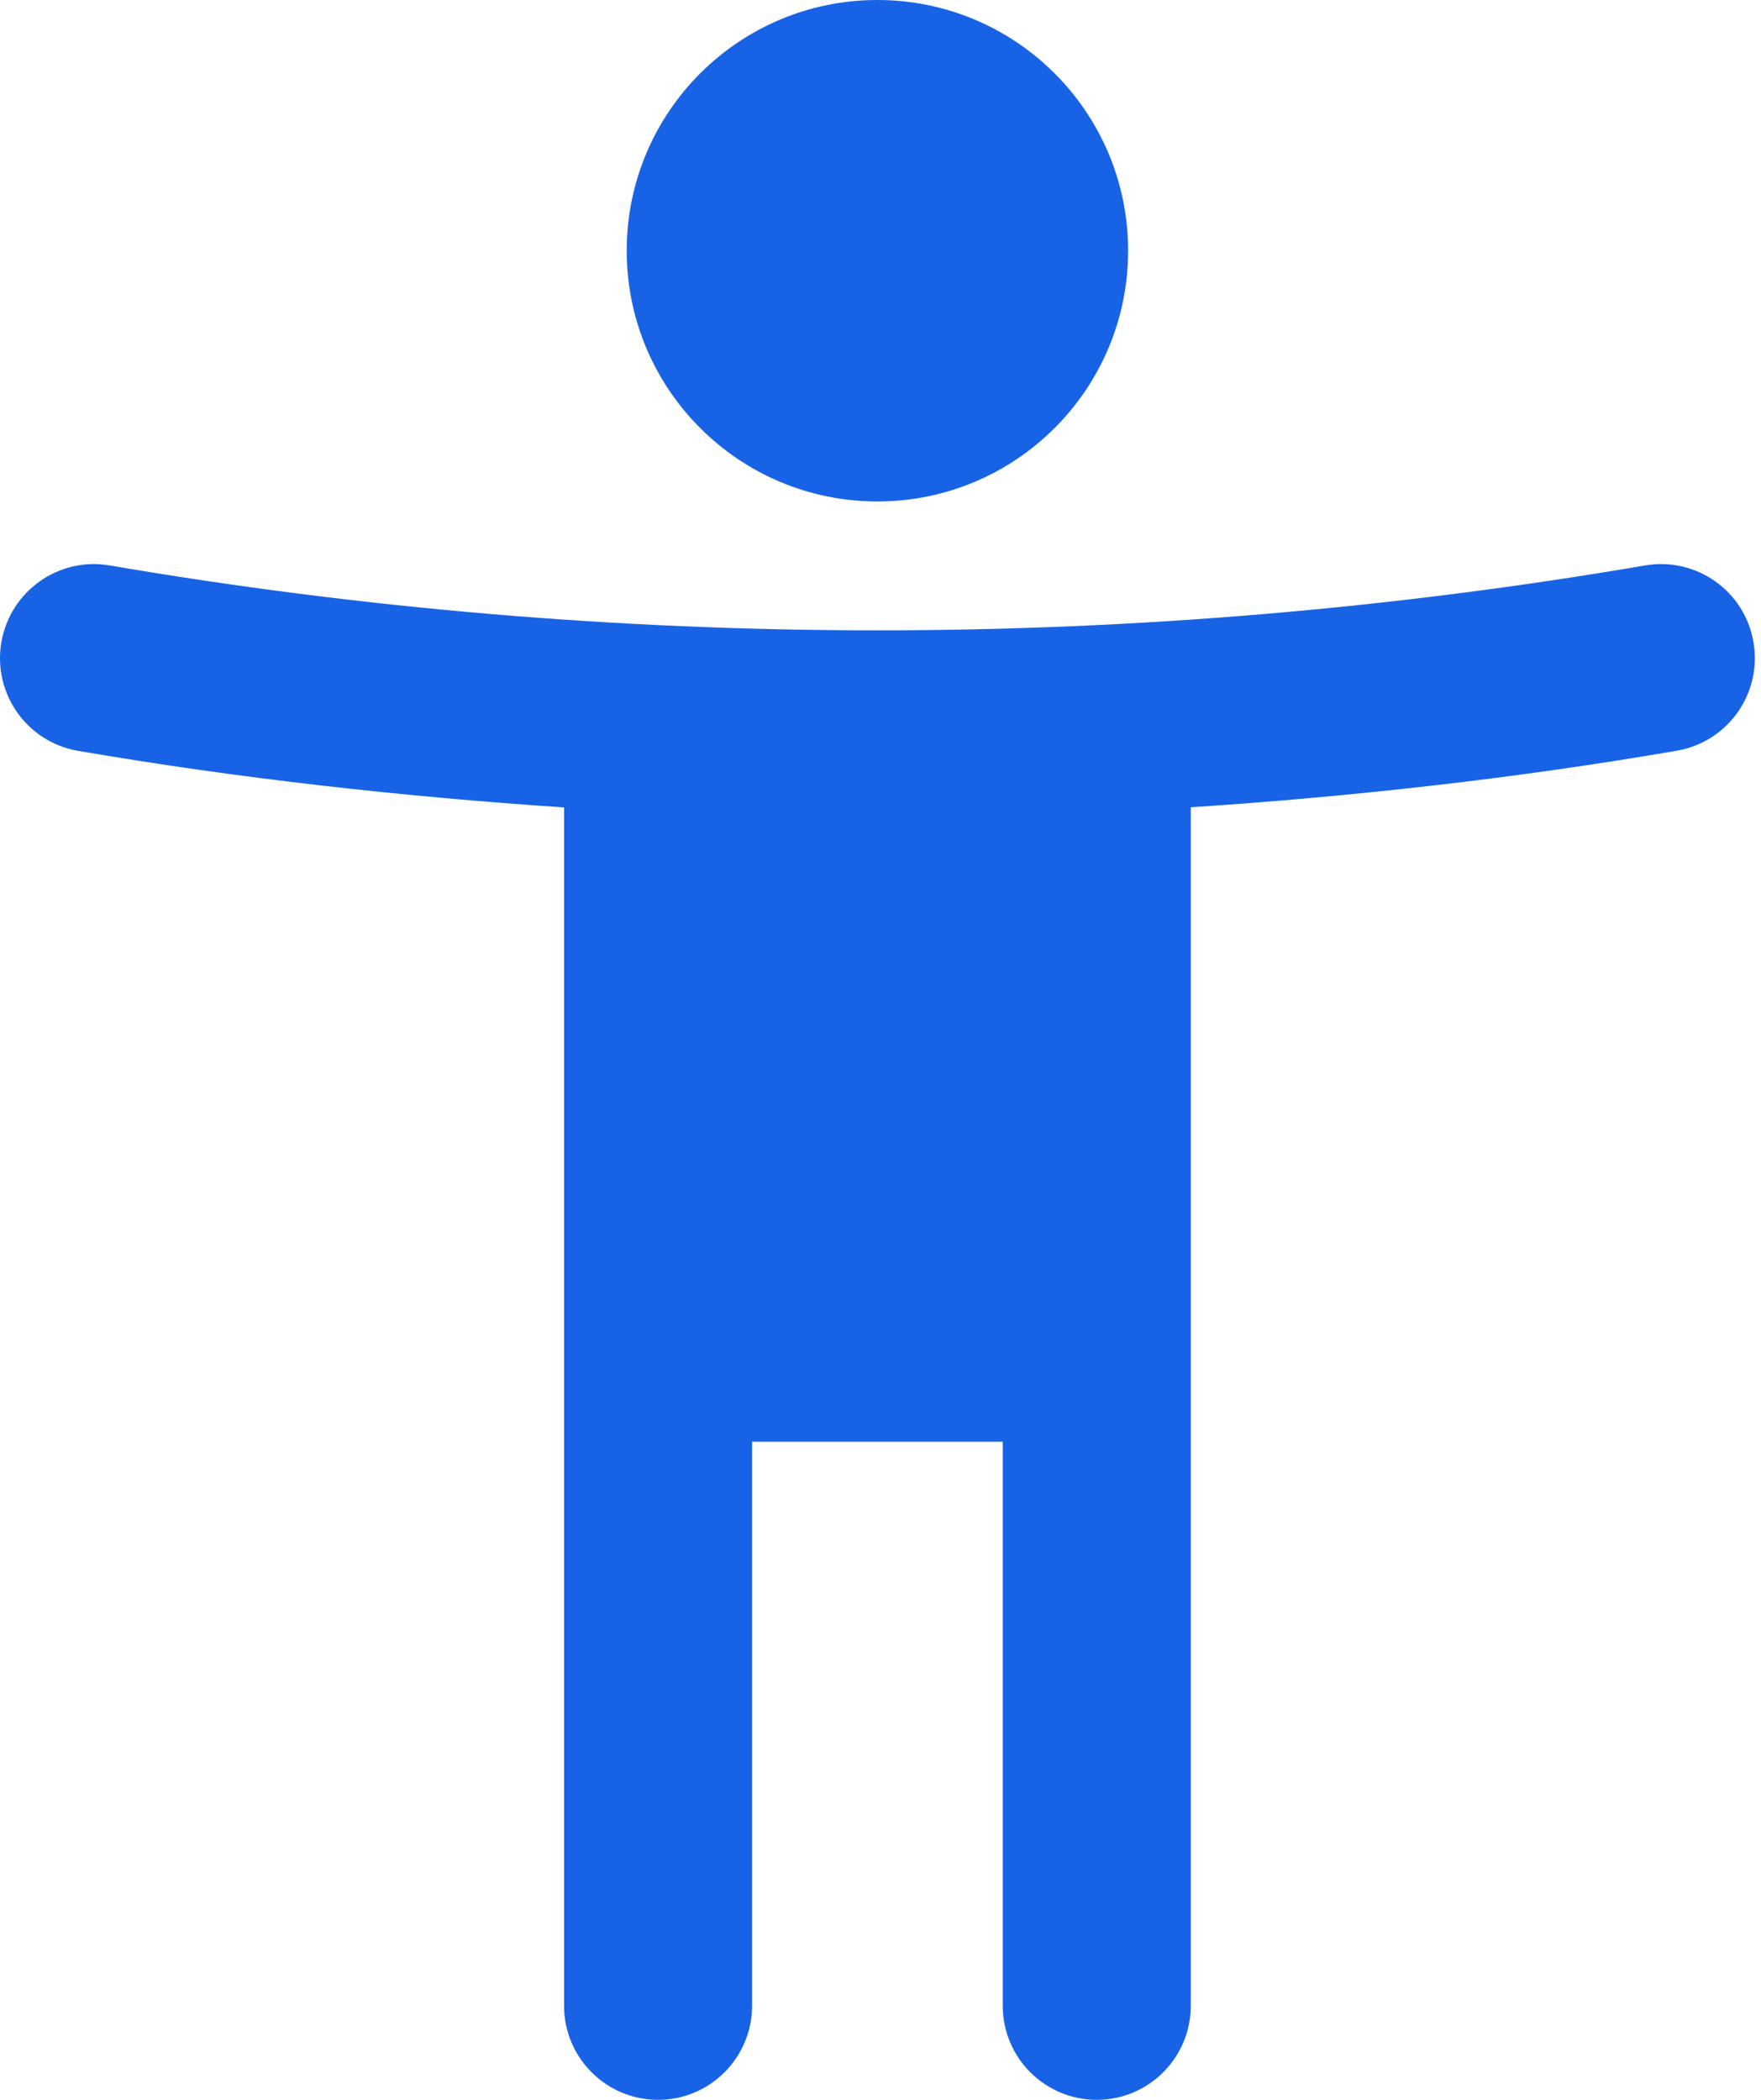
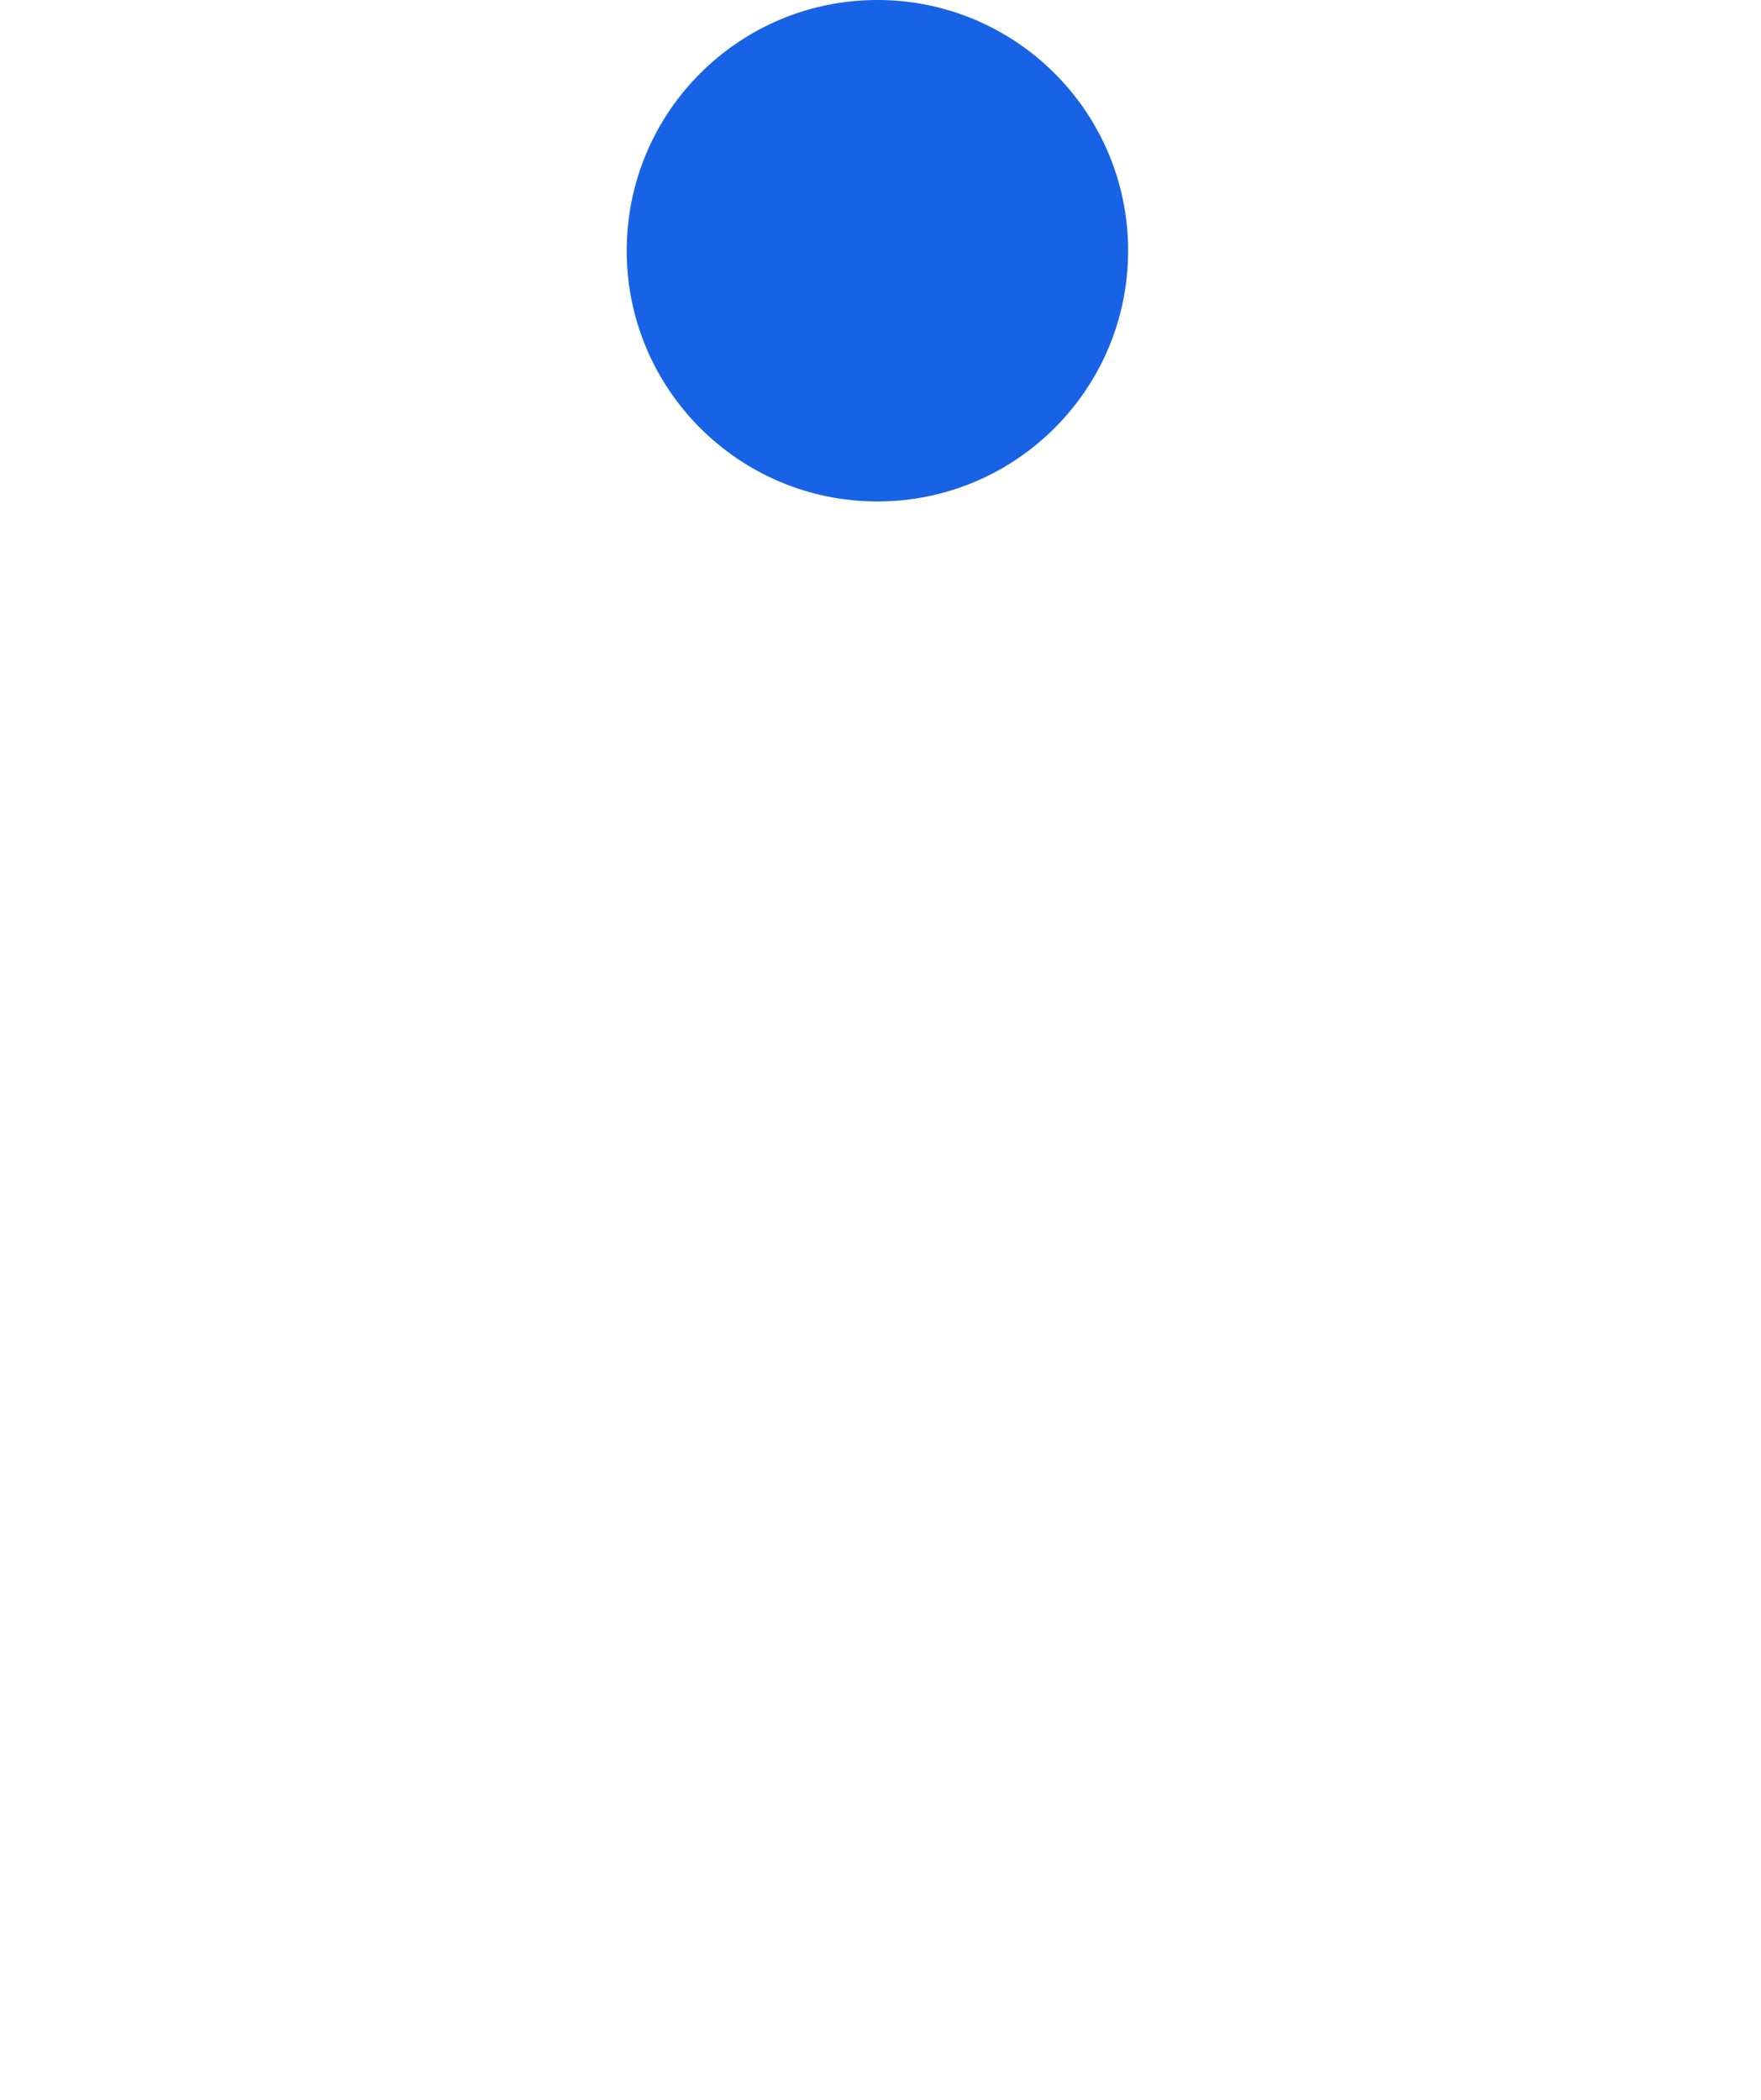
<svg xmlns="http://www.w3.org/2000/svg" width="26" height="31" viewBox="0 0 26 31" fill="none">
  <path d="M12.954 7.403C14.998 7.403 16.656 5.745 16.656 3.701C16.656 1.657 14.998 0 12.954 0C10.91 0 9.253 1.657 9.253 3.701C9.253 5.745 10.91 7.403 12.954 7.403Z" fill="#1863E5" />
-   <path d="M24.286 8.348C16.822 9.625 9.086 9.625 1.623 8.348C0.866 8.217 0.15 8.726 0.02 9.483C-0.109 10.238 0.398 10.956 1.153 11.085C3.522 11.491 5.922 11.759 8.328 11.92V29.612C8.328 30.378 8.95 31 9.716 31C10.482 31 11.104 30.378 11.104 29.612V21.284H14.805V29.612C14.805 30.378 15.427 31 16.193 31C16.959 31 17.581 30.378 17.581 29.612V11.918C19.987 11.759 22.387 11.491 24.756 11.083C25.511 10.954 26.02 10.236 25.889 9.481C25.761 8.724 25.043 8.217 24.286 8.348Z" fill="#1863E5" />
</svg>